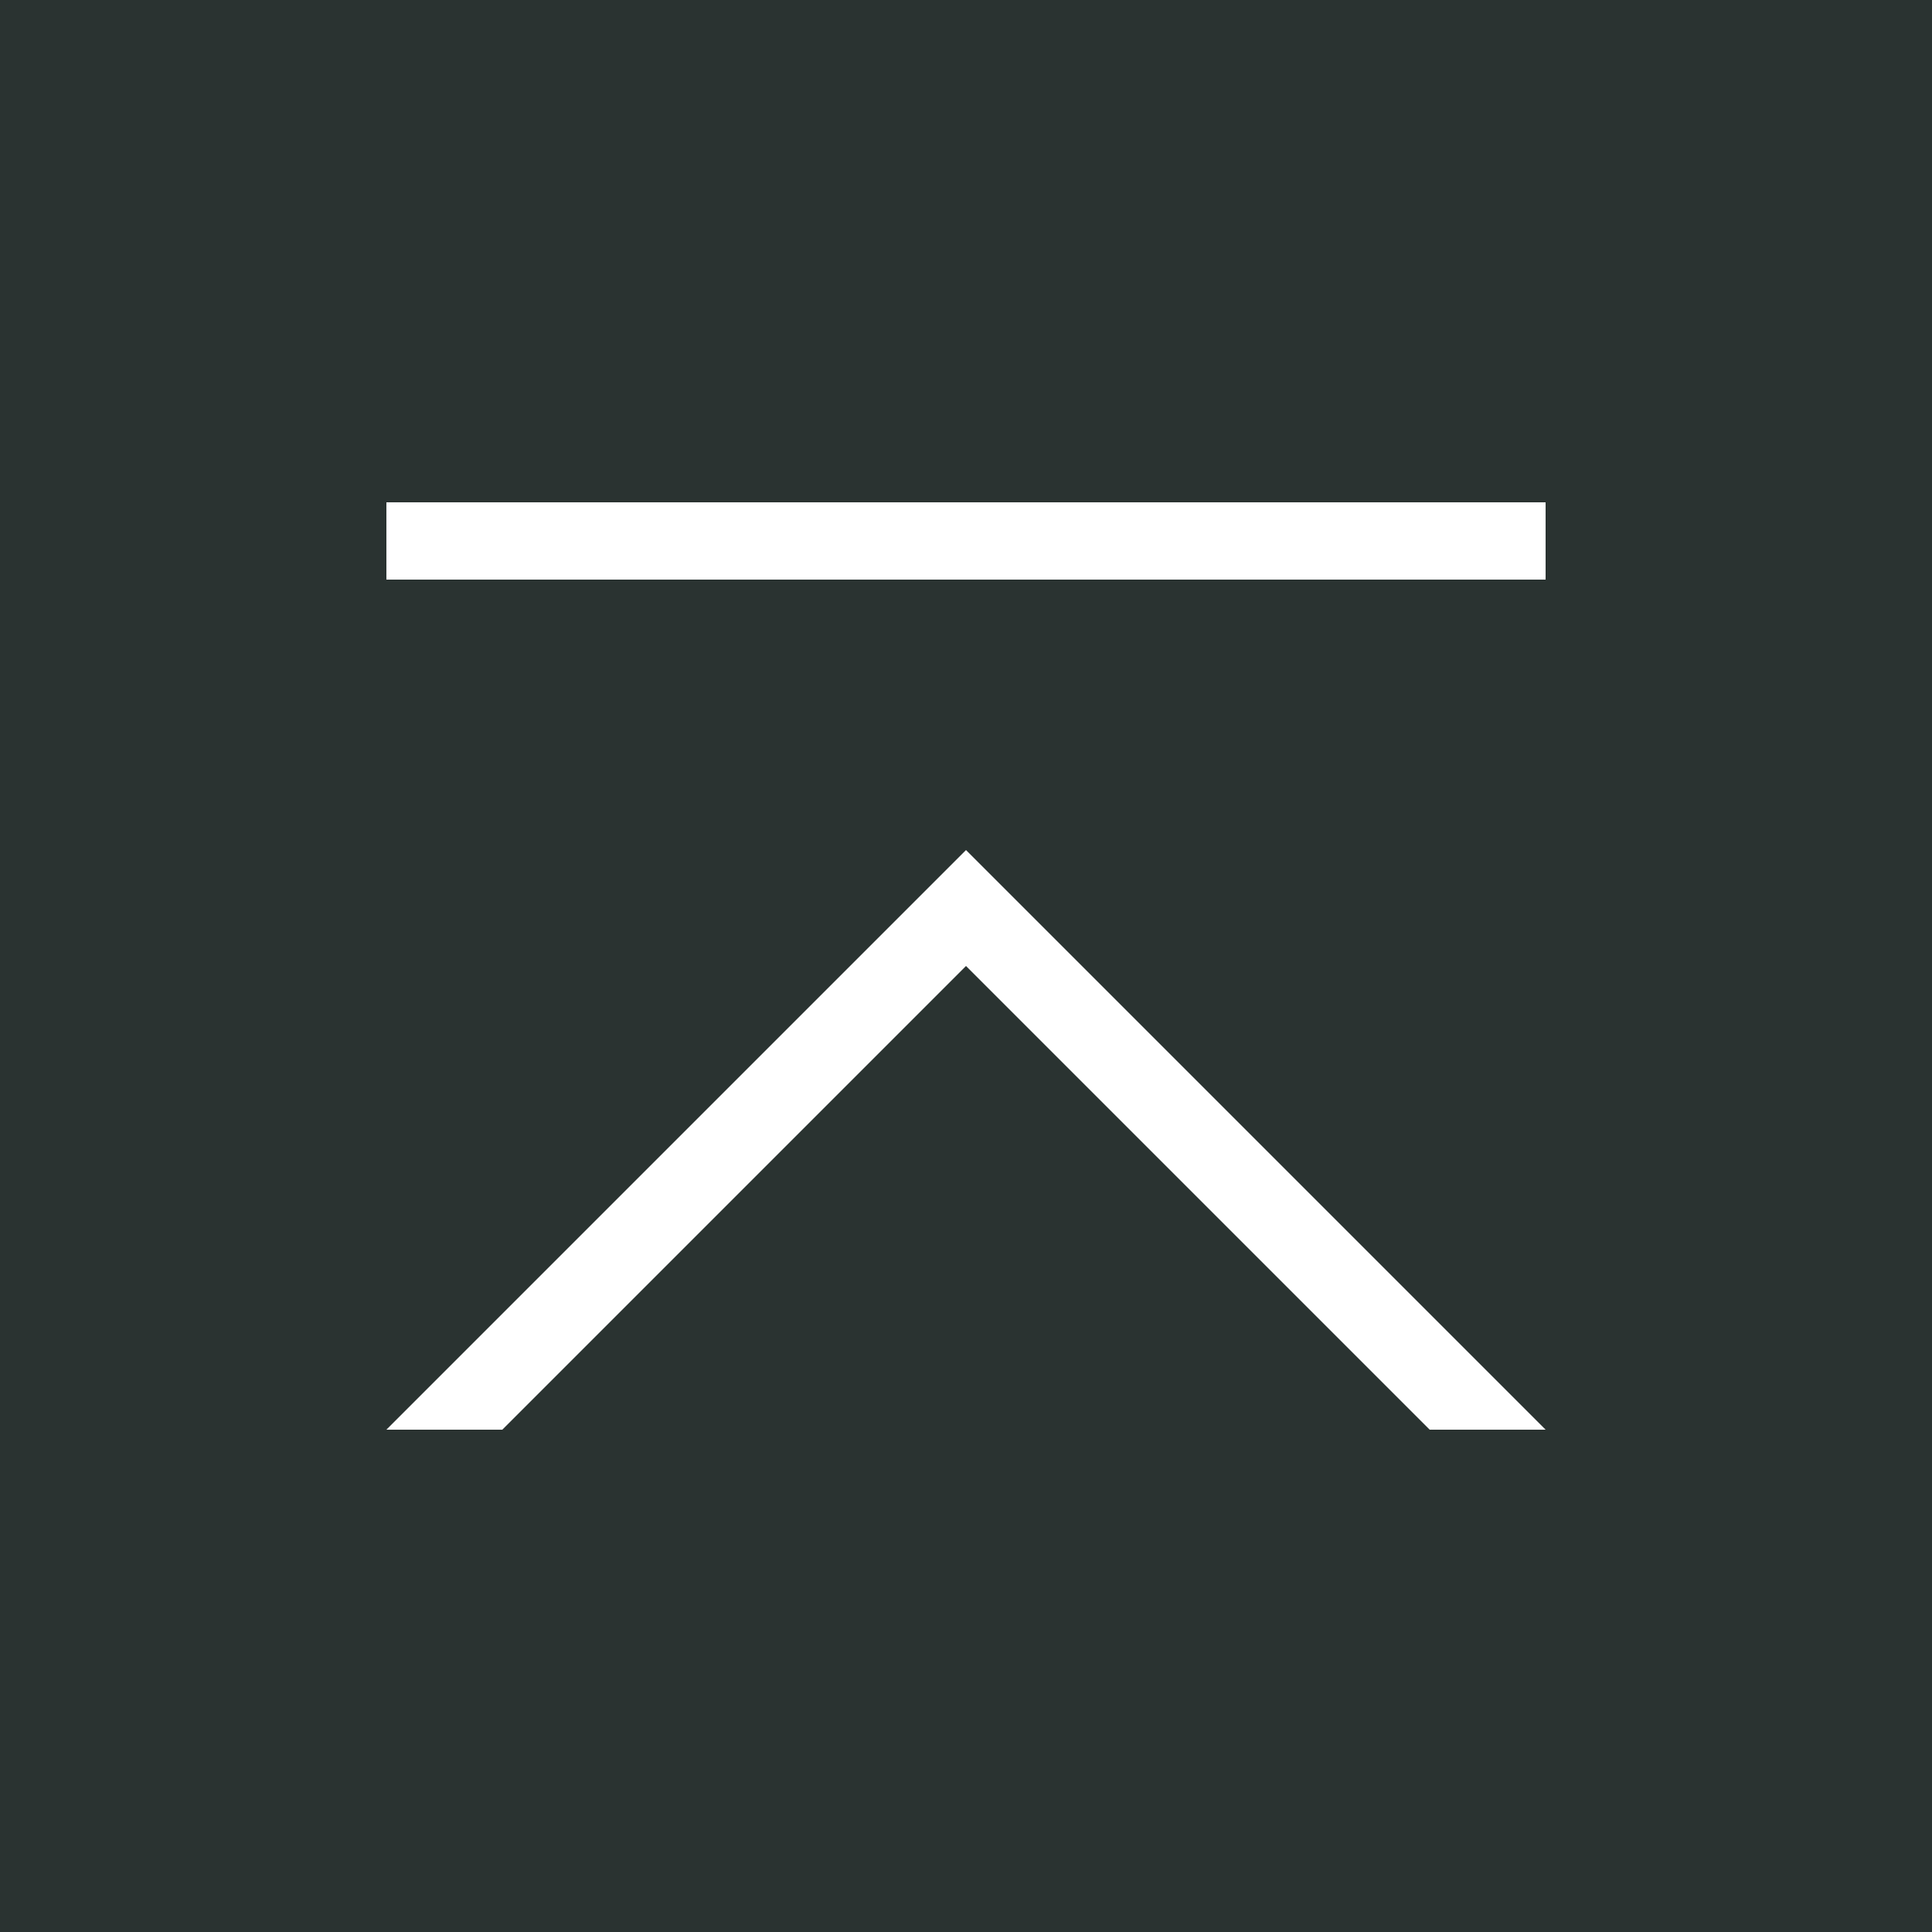
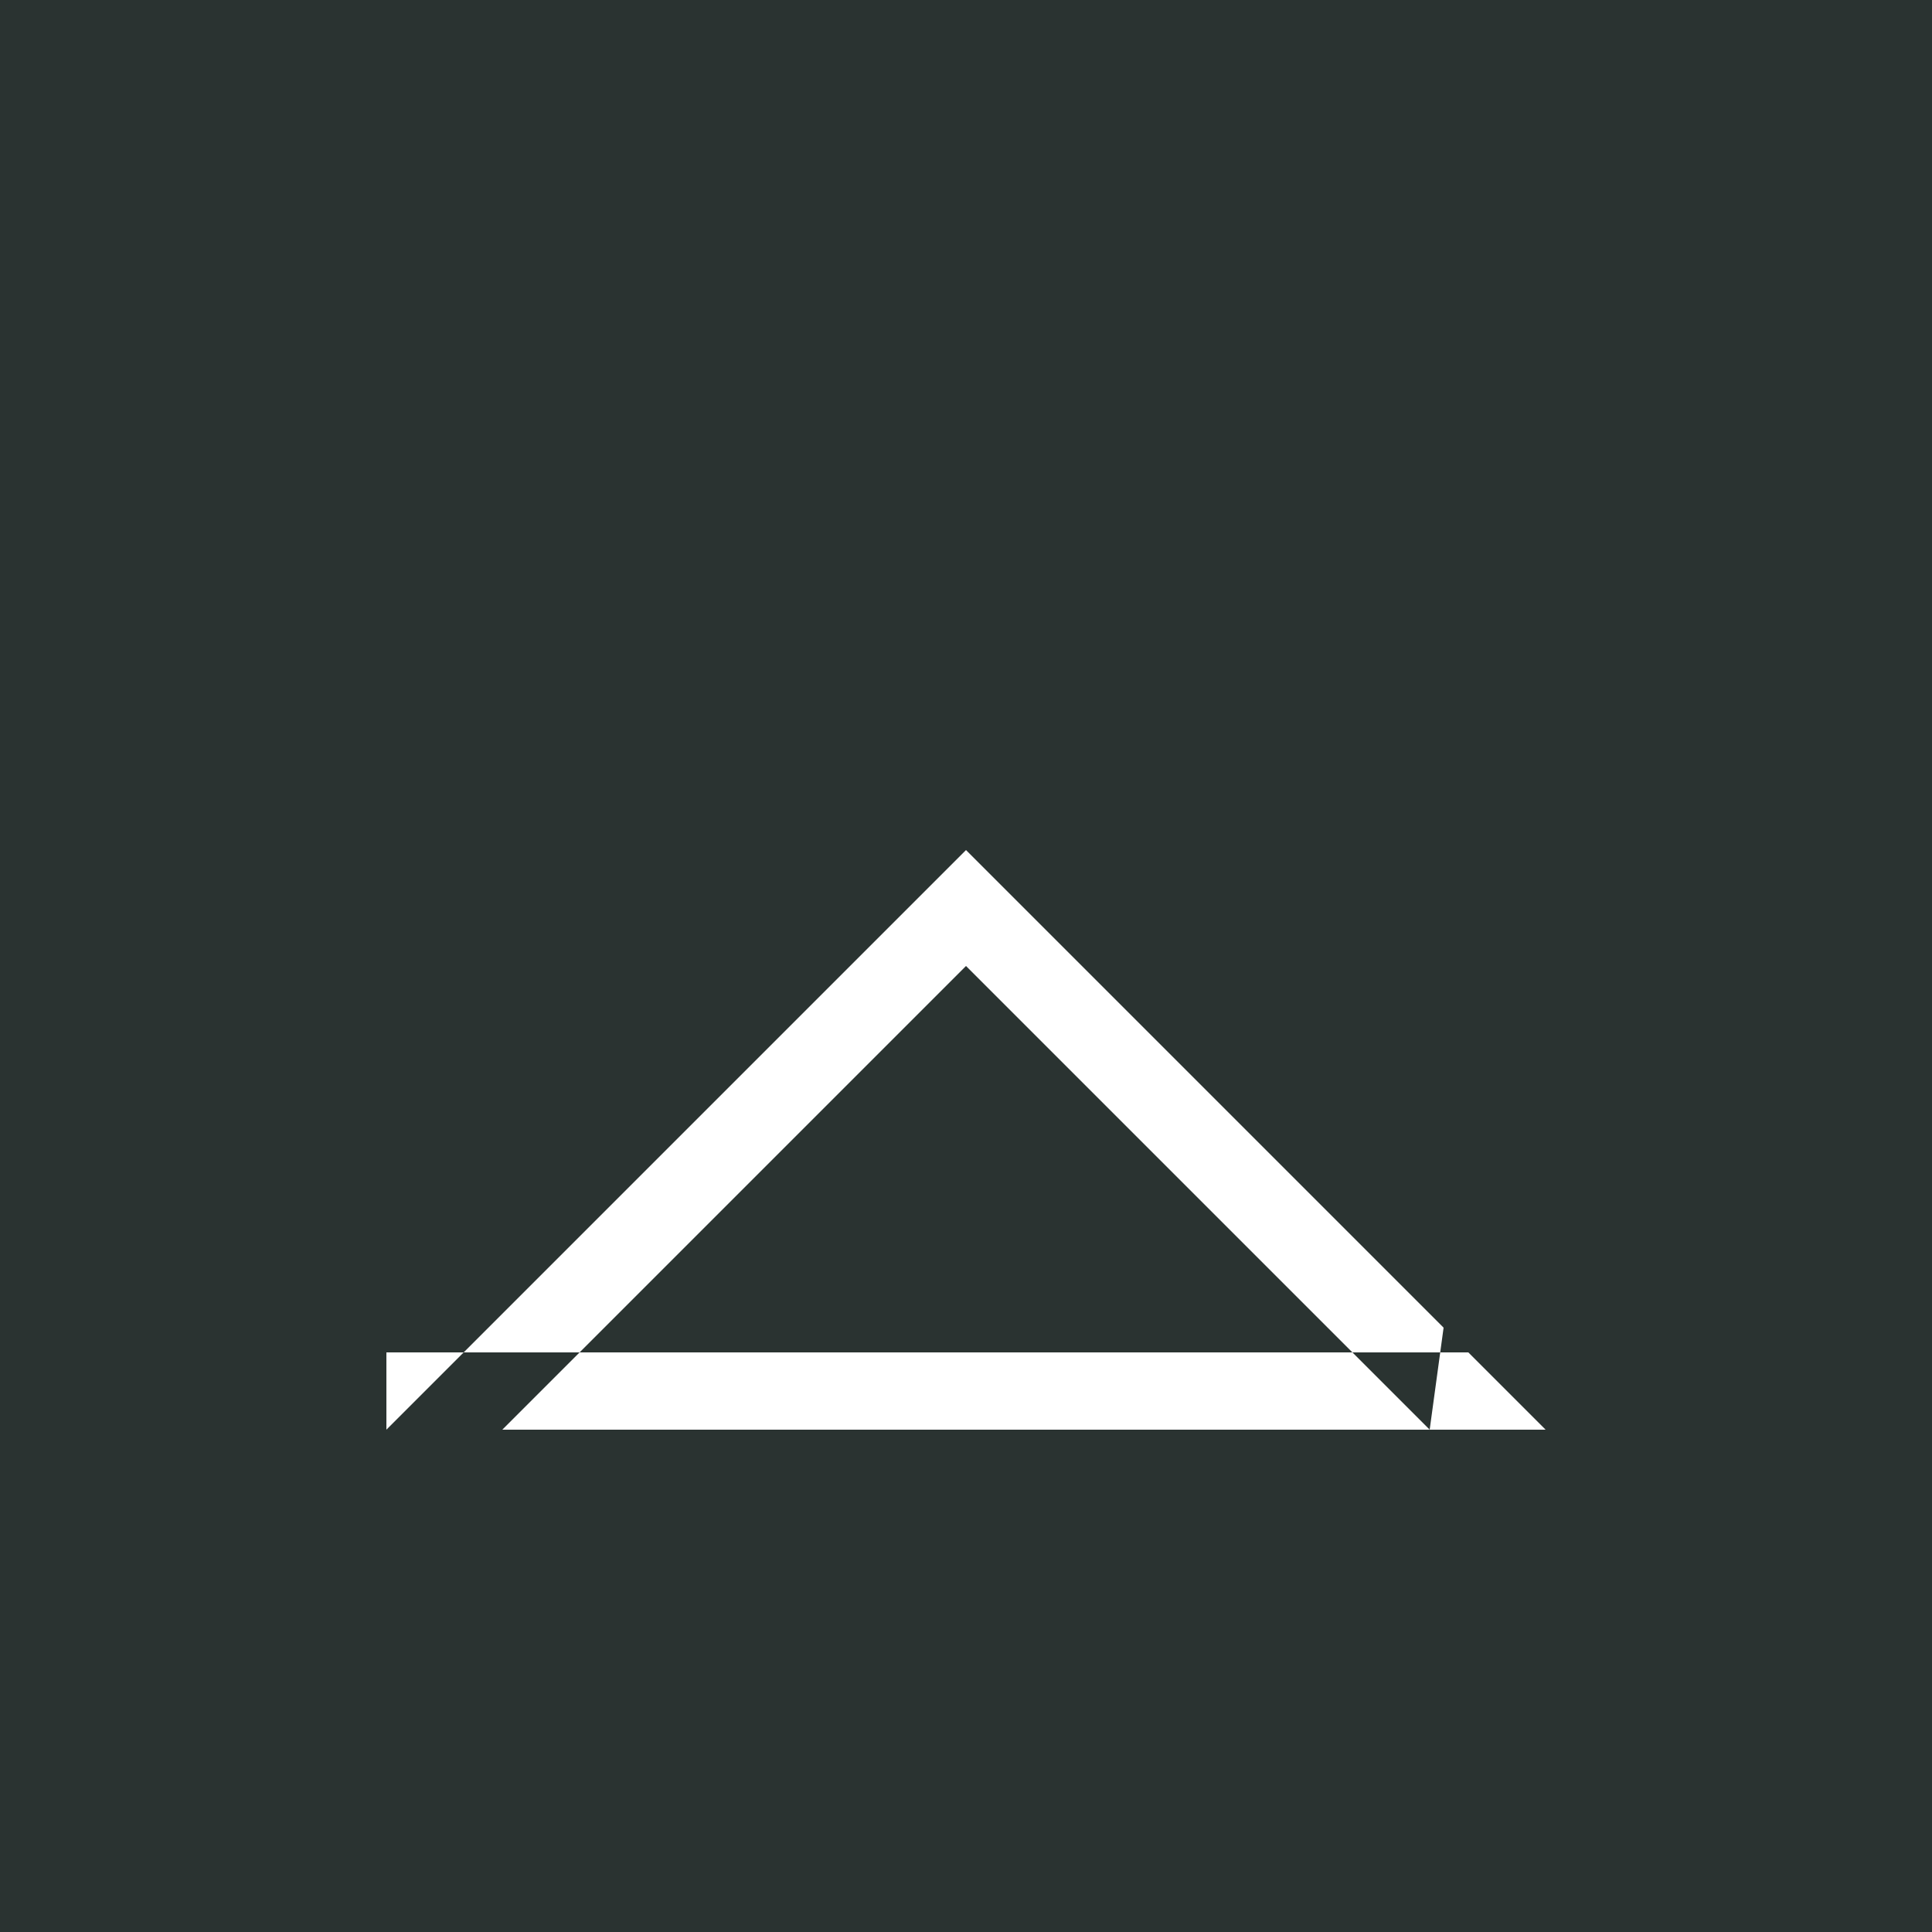
<svg xmlns="http://www.w3.org/2000/svg" version="1.1" id="レイヤー_1" x="0px" y="0px" viewBox="0 0 50 50" style="enable-background:new 0 0 50 50;" xml:space="preserve">
  <style type="text/css">
	.st0{fill:#2A3331;}
</style>
-   <path class="st0" d="M0,0v50h50V0H0z M37,37L25,25L13,37h-3l15-15l15,15H37z M40,15H10v-2h30V15z" />
+   <path class="st0" d="M0,0v50h50V0H0z M37,37L25,25L13,37h-3l15-15l15,15H37z H10v-2h30V15z" />
</svg>